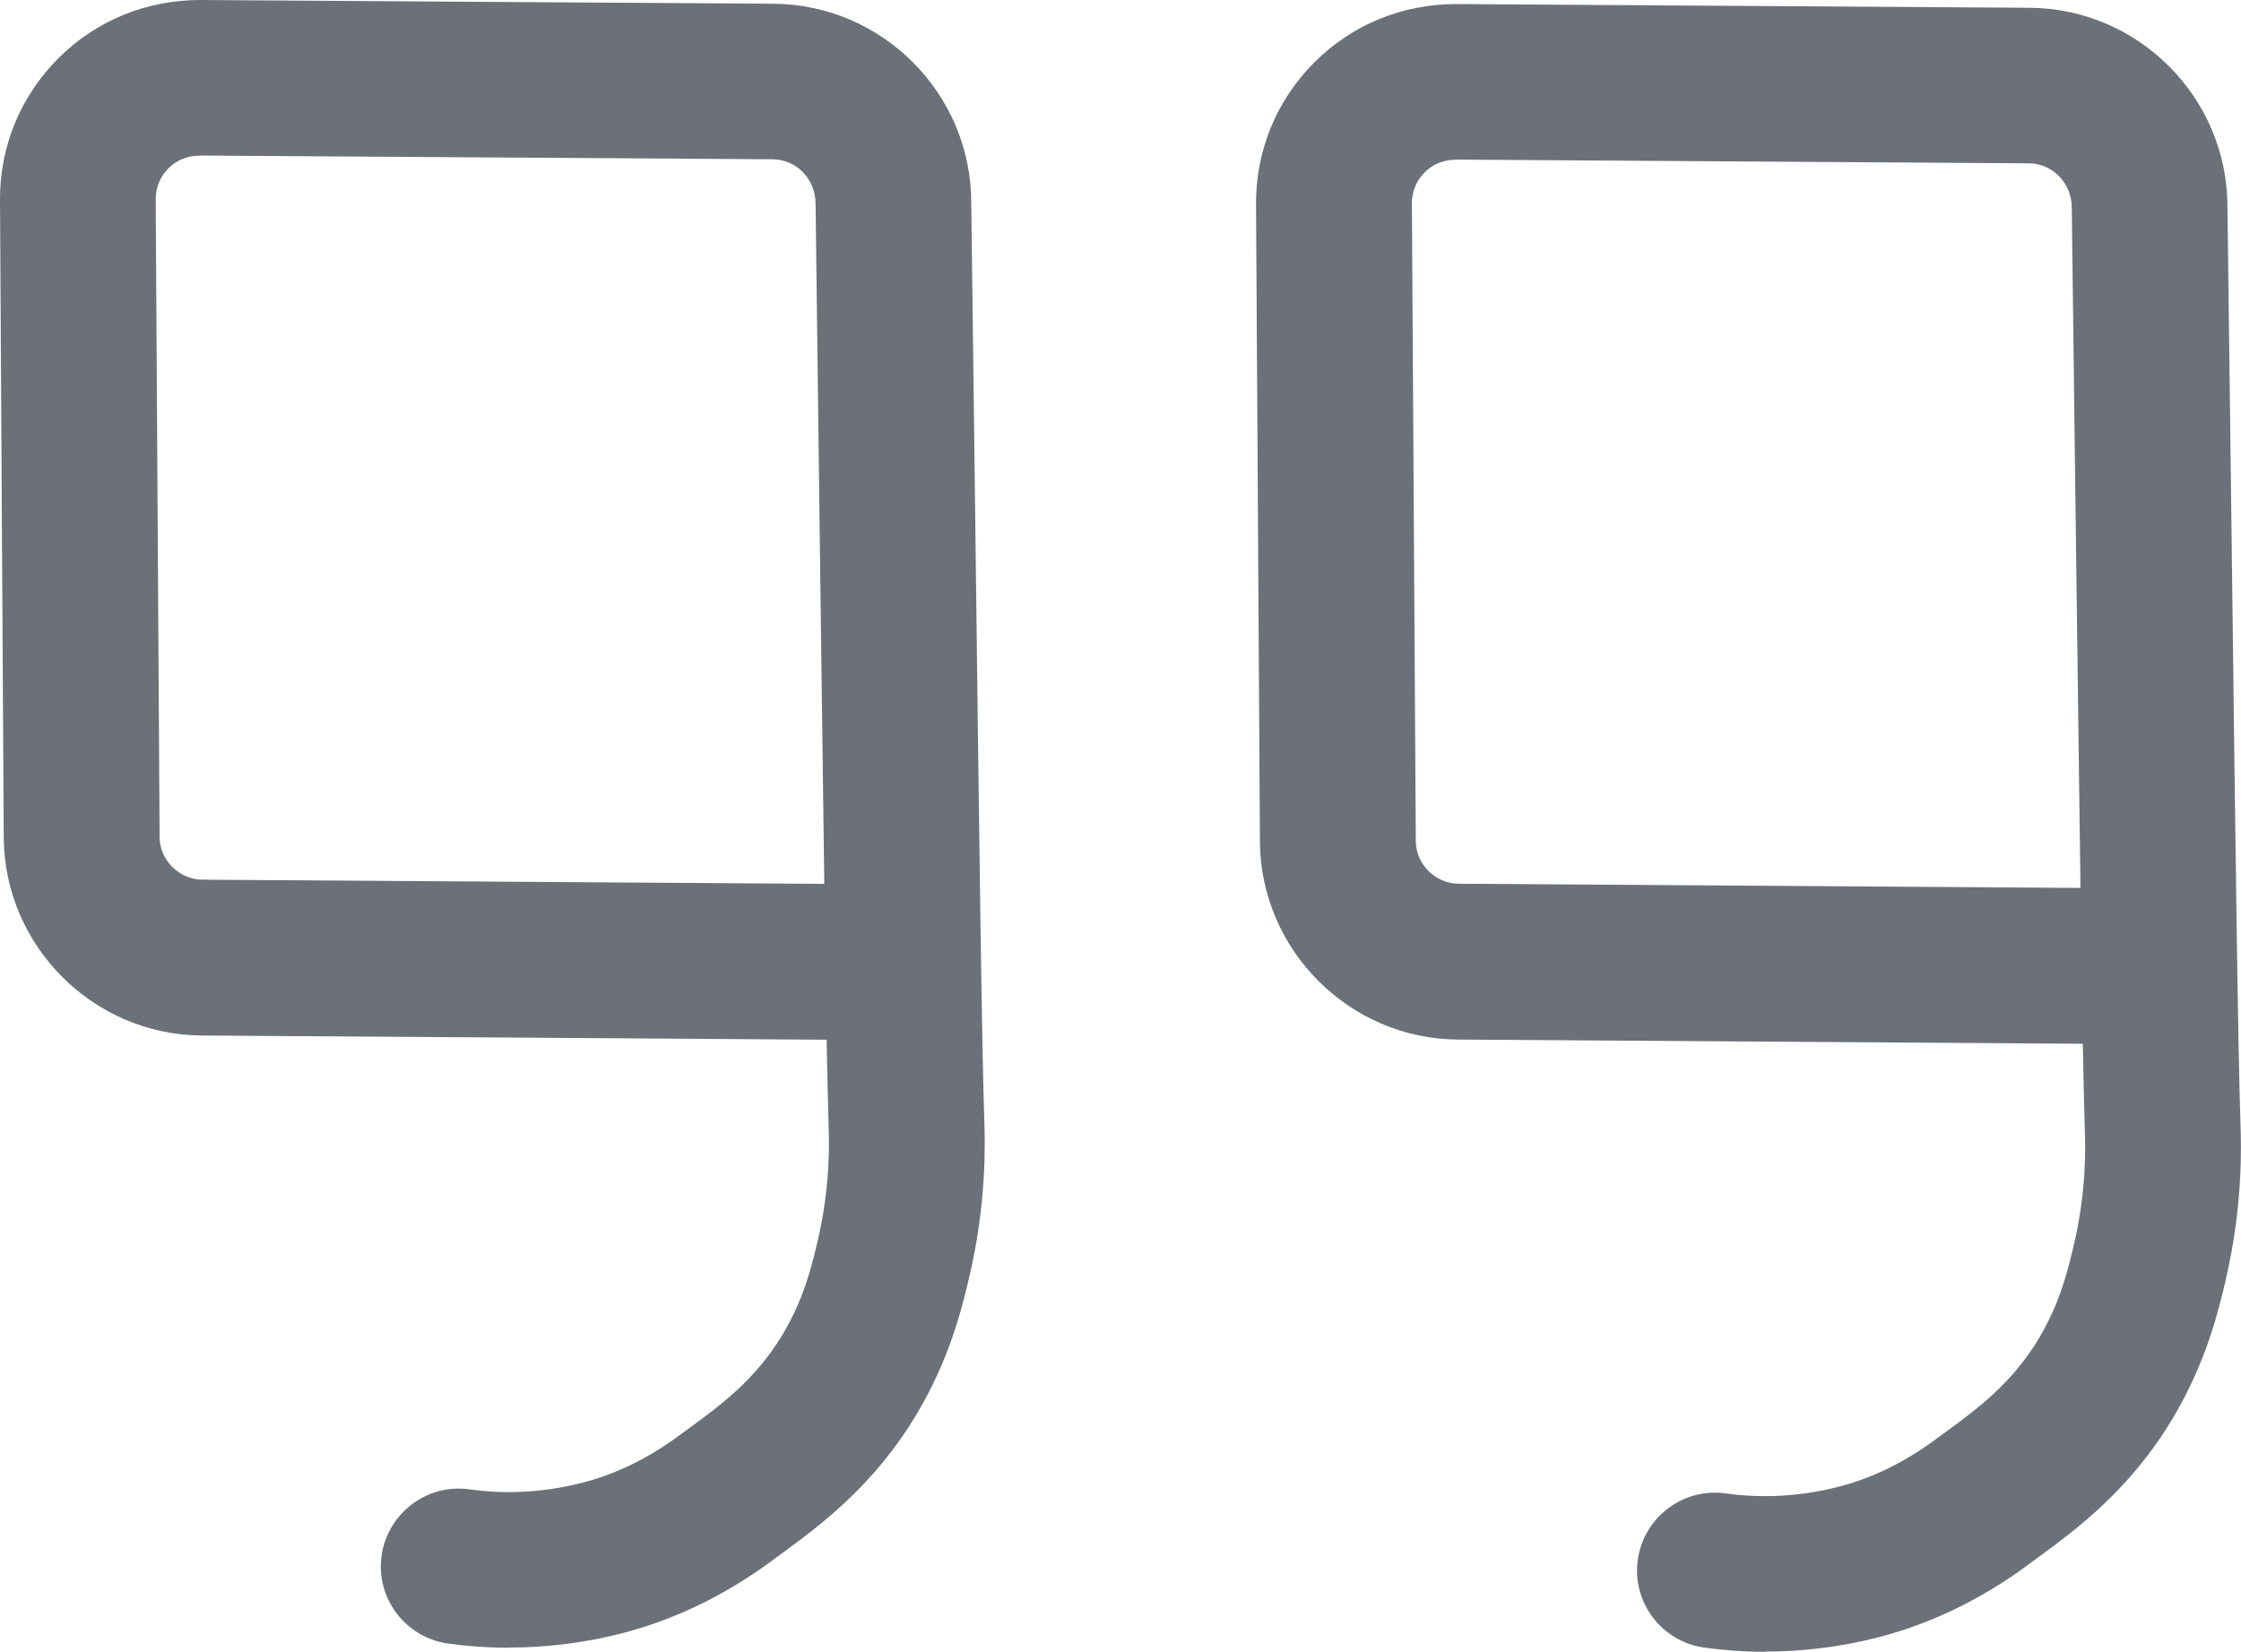
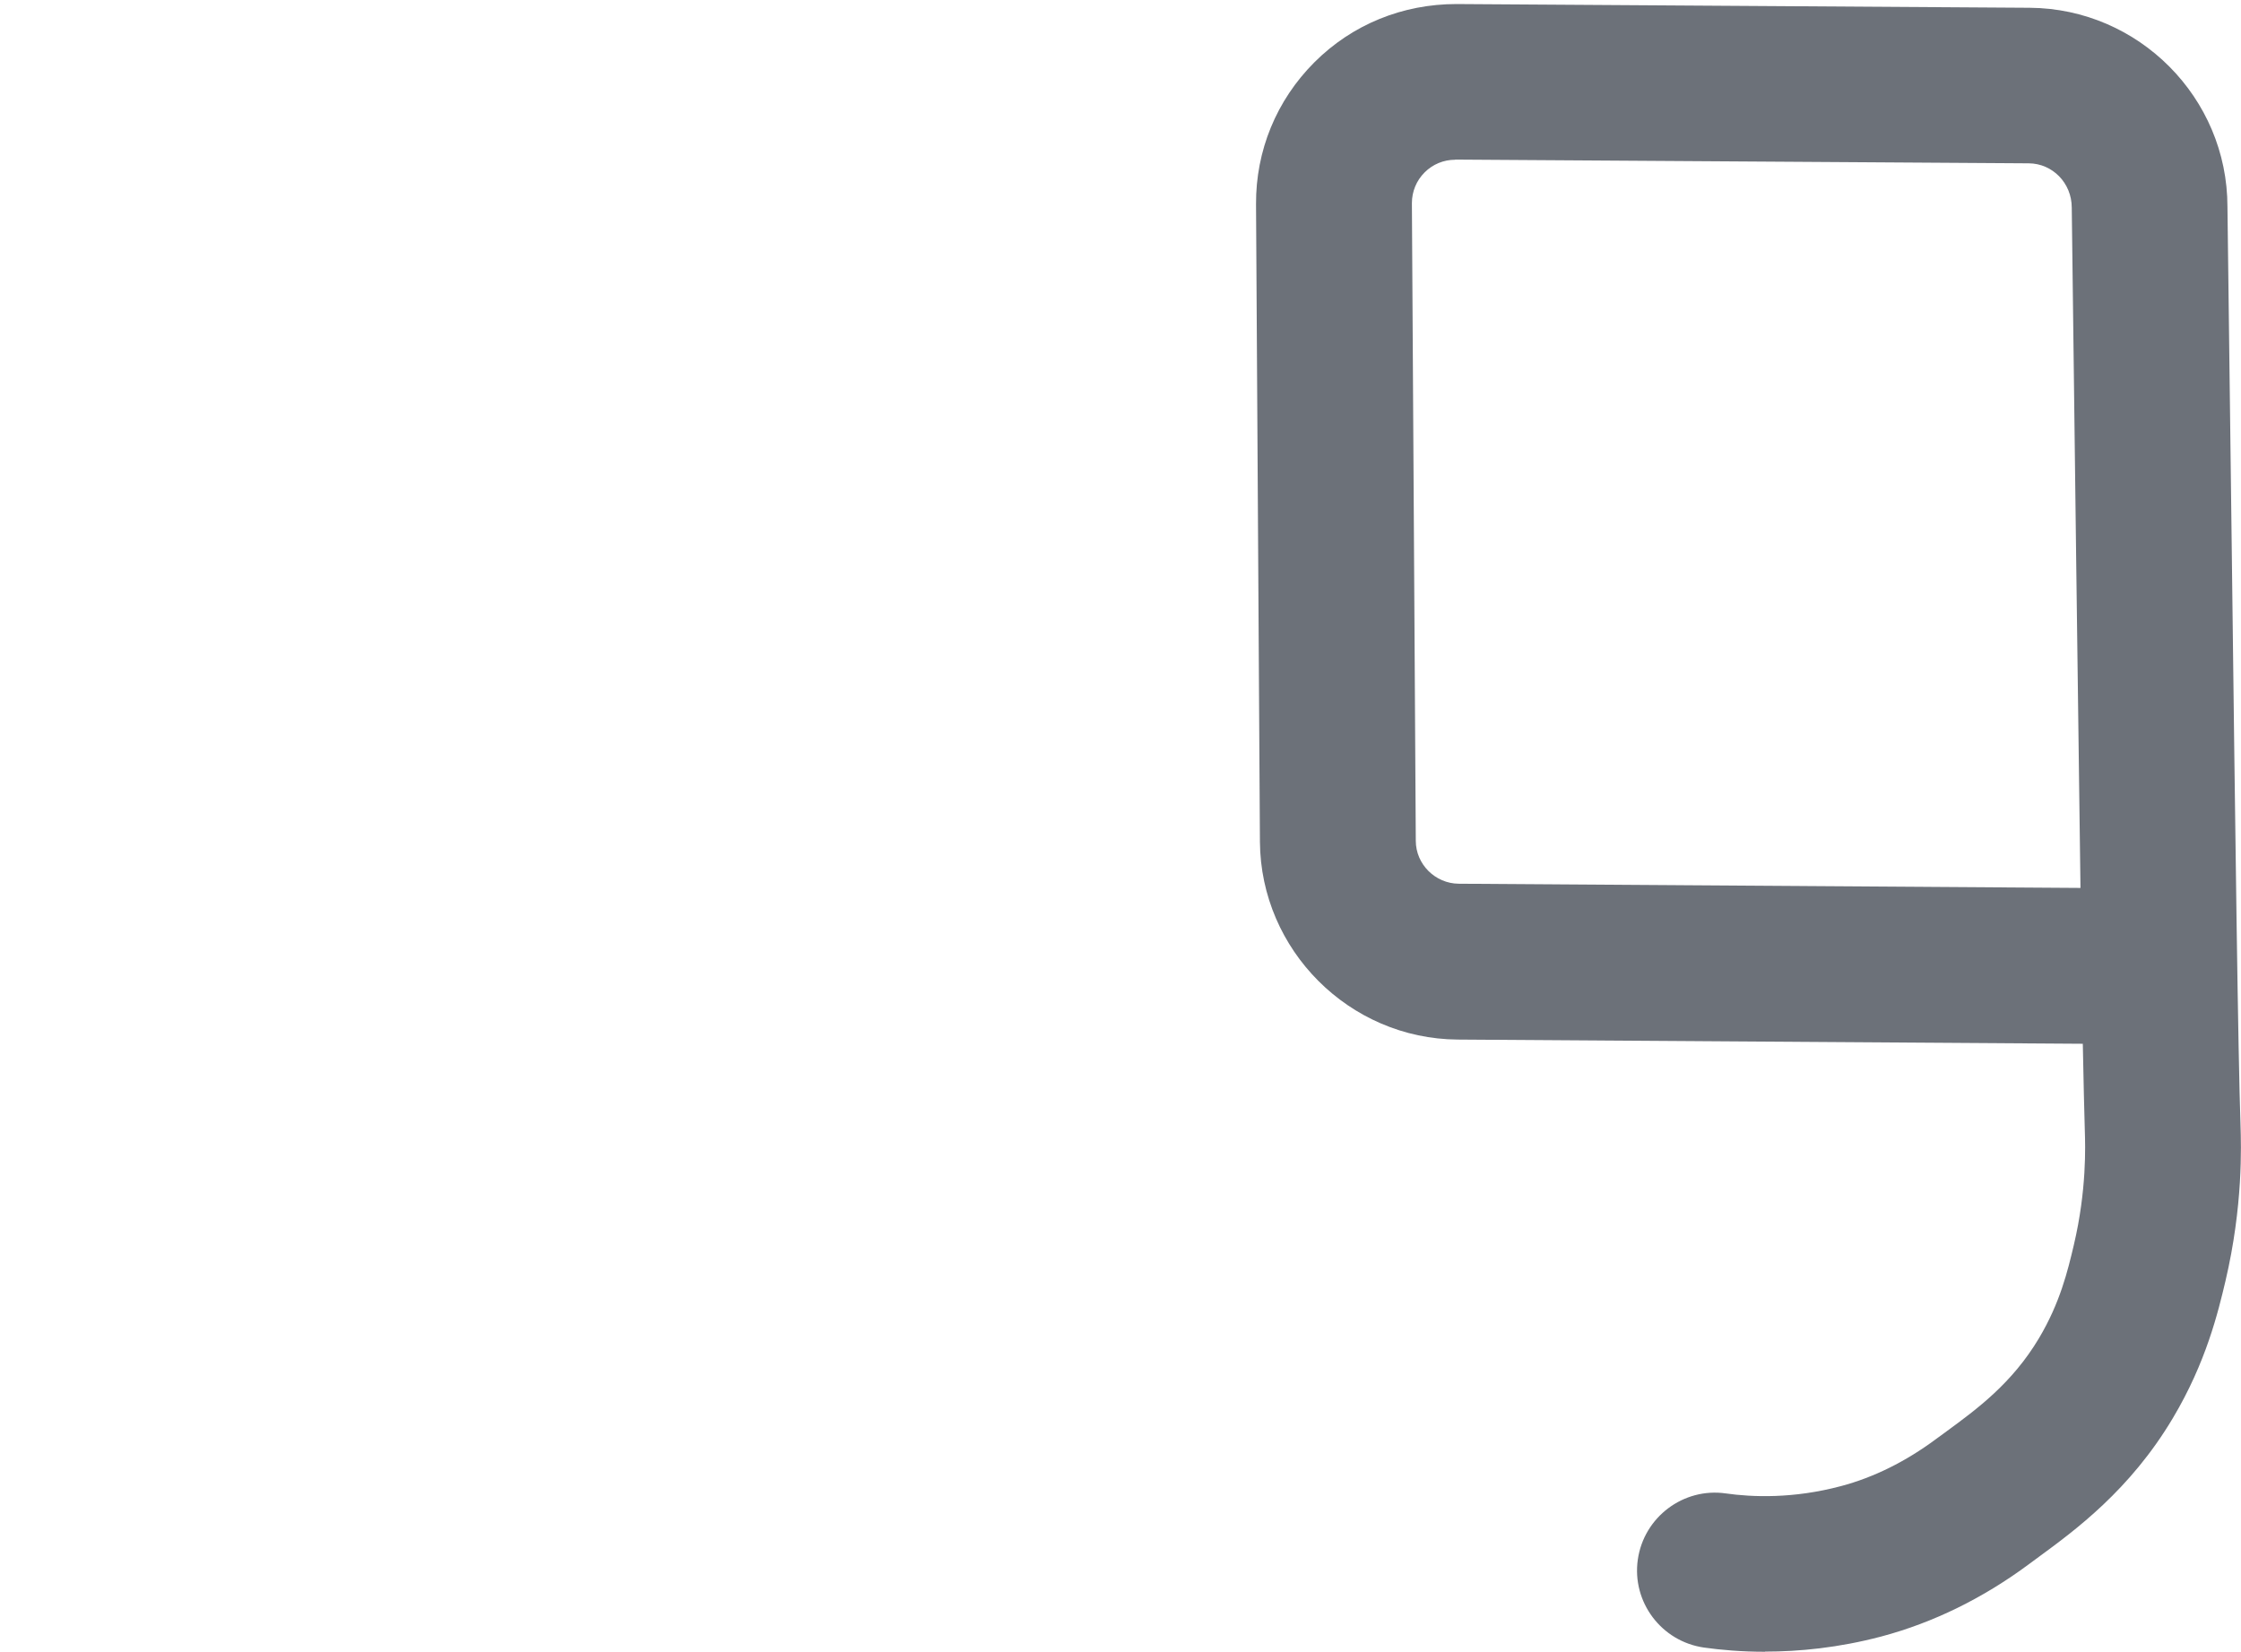
<svg xmlns="http://www.w3.org/2000/svg" id="Layer_2" data-name="Layer 2" viewBox="0 0 143.93 106.09">
  <defs>
    <style>
      .cls-1 {
        fill: #6c7179;
      }
    </style>
  </defs>
  <g id="Layer_1-2" data-name="Layer 1">
    <g>
-       <path class="cls-1" d="M32.68,105.83c-1.52,0-2.85-.12-3.92-.27-2.73-.39-4.64-2.92-4.25-5.65.39-2.73,2.93-4.64,5.65-4.25,1.68.24,4.33.35,7.4-.47,2.11-.56,4.16-1.58,6.1-3.02l.67-.49c1.98-1.45,4.22-3.1,5.94-5.98,1.36-2.28,1.85-4.33,2.24-5.98.84-3.55.74-6.41.71-7.34-.04-1.26-.08-3.16-.13-5.6l-40.15-.27c-6.96-.05-12.65-5.75-12.7-12.7L0,12.86c-.02-3.44,1.31-6.68,3.75-9.12C6.18,1.31,9.42,0,12.86,0l36.82.24c7,.05,12.7,5.78,12.7,12.78.1,7.99.2,15.48.28,22.25.23,18.66.4,32.15.56,36.74.04,1.31.17,5.17-.97,10.02-.46,1.94-1.23,5.2-3.38,8.8-2.75,4.62-6.28,7.2-8.61,8.91l-.61.45c-2.96,2.2-6.16,3.77-9.5,4.66-2.76.73-5.3.97-7.46.97ZM12.78,10c-.74,0-1.44.29-1.96.81-.53.53-.82,1.23-.82,1.98l.25,40.95c0,1.51,1.25,2.75,2.76,2.76l39.93.27c-.08-5.92-.17-13.15-.28-21.38-.08-6.77-.18-14.25-.28-22.31,0-1.59-1.24-2.84-2.76-2.85l-36.82-.24h-.02Z" />
      <path class="cls-1" d="M113.36,106.09c-1.52,0-2.85-.12-3.92-.27-2.73-.39-4.64-2.92-4.25-5.65.39-2.73,2.93-4.64,5.65-4.25,1.68.24,4.33.35,7.4-.47,2.11-.56,4.16-1.58,6.1-3.02l.67-.49c1.98-1.45,4.22-3.1,5.94-5.98,1.36-2.28,1.85-4.33,2.24-5.98.84-3.55.74-6.41.71-7.34-.04-1.26-.08-3.16-.13-5.6l-40.15-.27c-6.96-.05-12.65-5.75-12.7-12.7l-.25-40.95c-.02-3.44,1.31-6.68,3.75-9.12,2.44-2.44,5.68-3.74,9.12-3.74l36.82.24c7,.05,12.7,5.78,12.7,12.78.1,7.99.2,15.48.28,22.25.23,18.66.4,32.15.56,36.74.04,1.31.17,5.17-.97,10.02-.46,1.94-1.23,5.2-3.38,8.8-2.75,4.62-6.28,7.2-8.61,8.91l-.61.45c-2.96,2.2-6.16,3.77-9.5,4.66-2.76.73-5.3.97-7.46.97ZM93.46,10.26c-.74,0-1.44.29-1.96.81-.53.53-.82,1.23-.82,1.98l.25,40.95c0,1.51,1.25,2.75,2.76,2.76l39.93.27c-.08-5.92-.17-13.15-.28-21.38-.08-6.77-.18-14.25-.28-22.31,0-1.59-1.24-2.84-2.76-2.85l-36.82-.24h-.02Z" />
    </g>
  </g>
</svg>